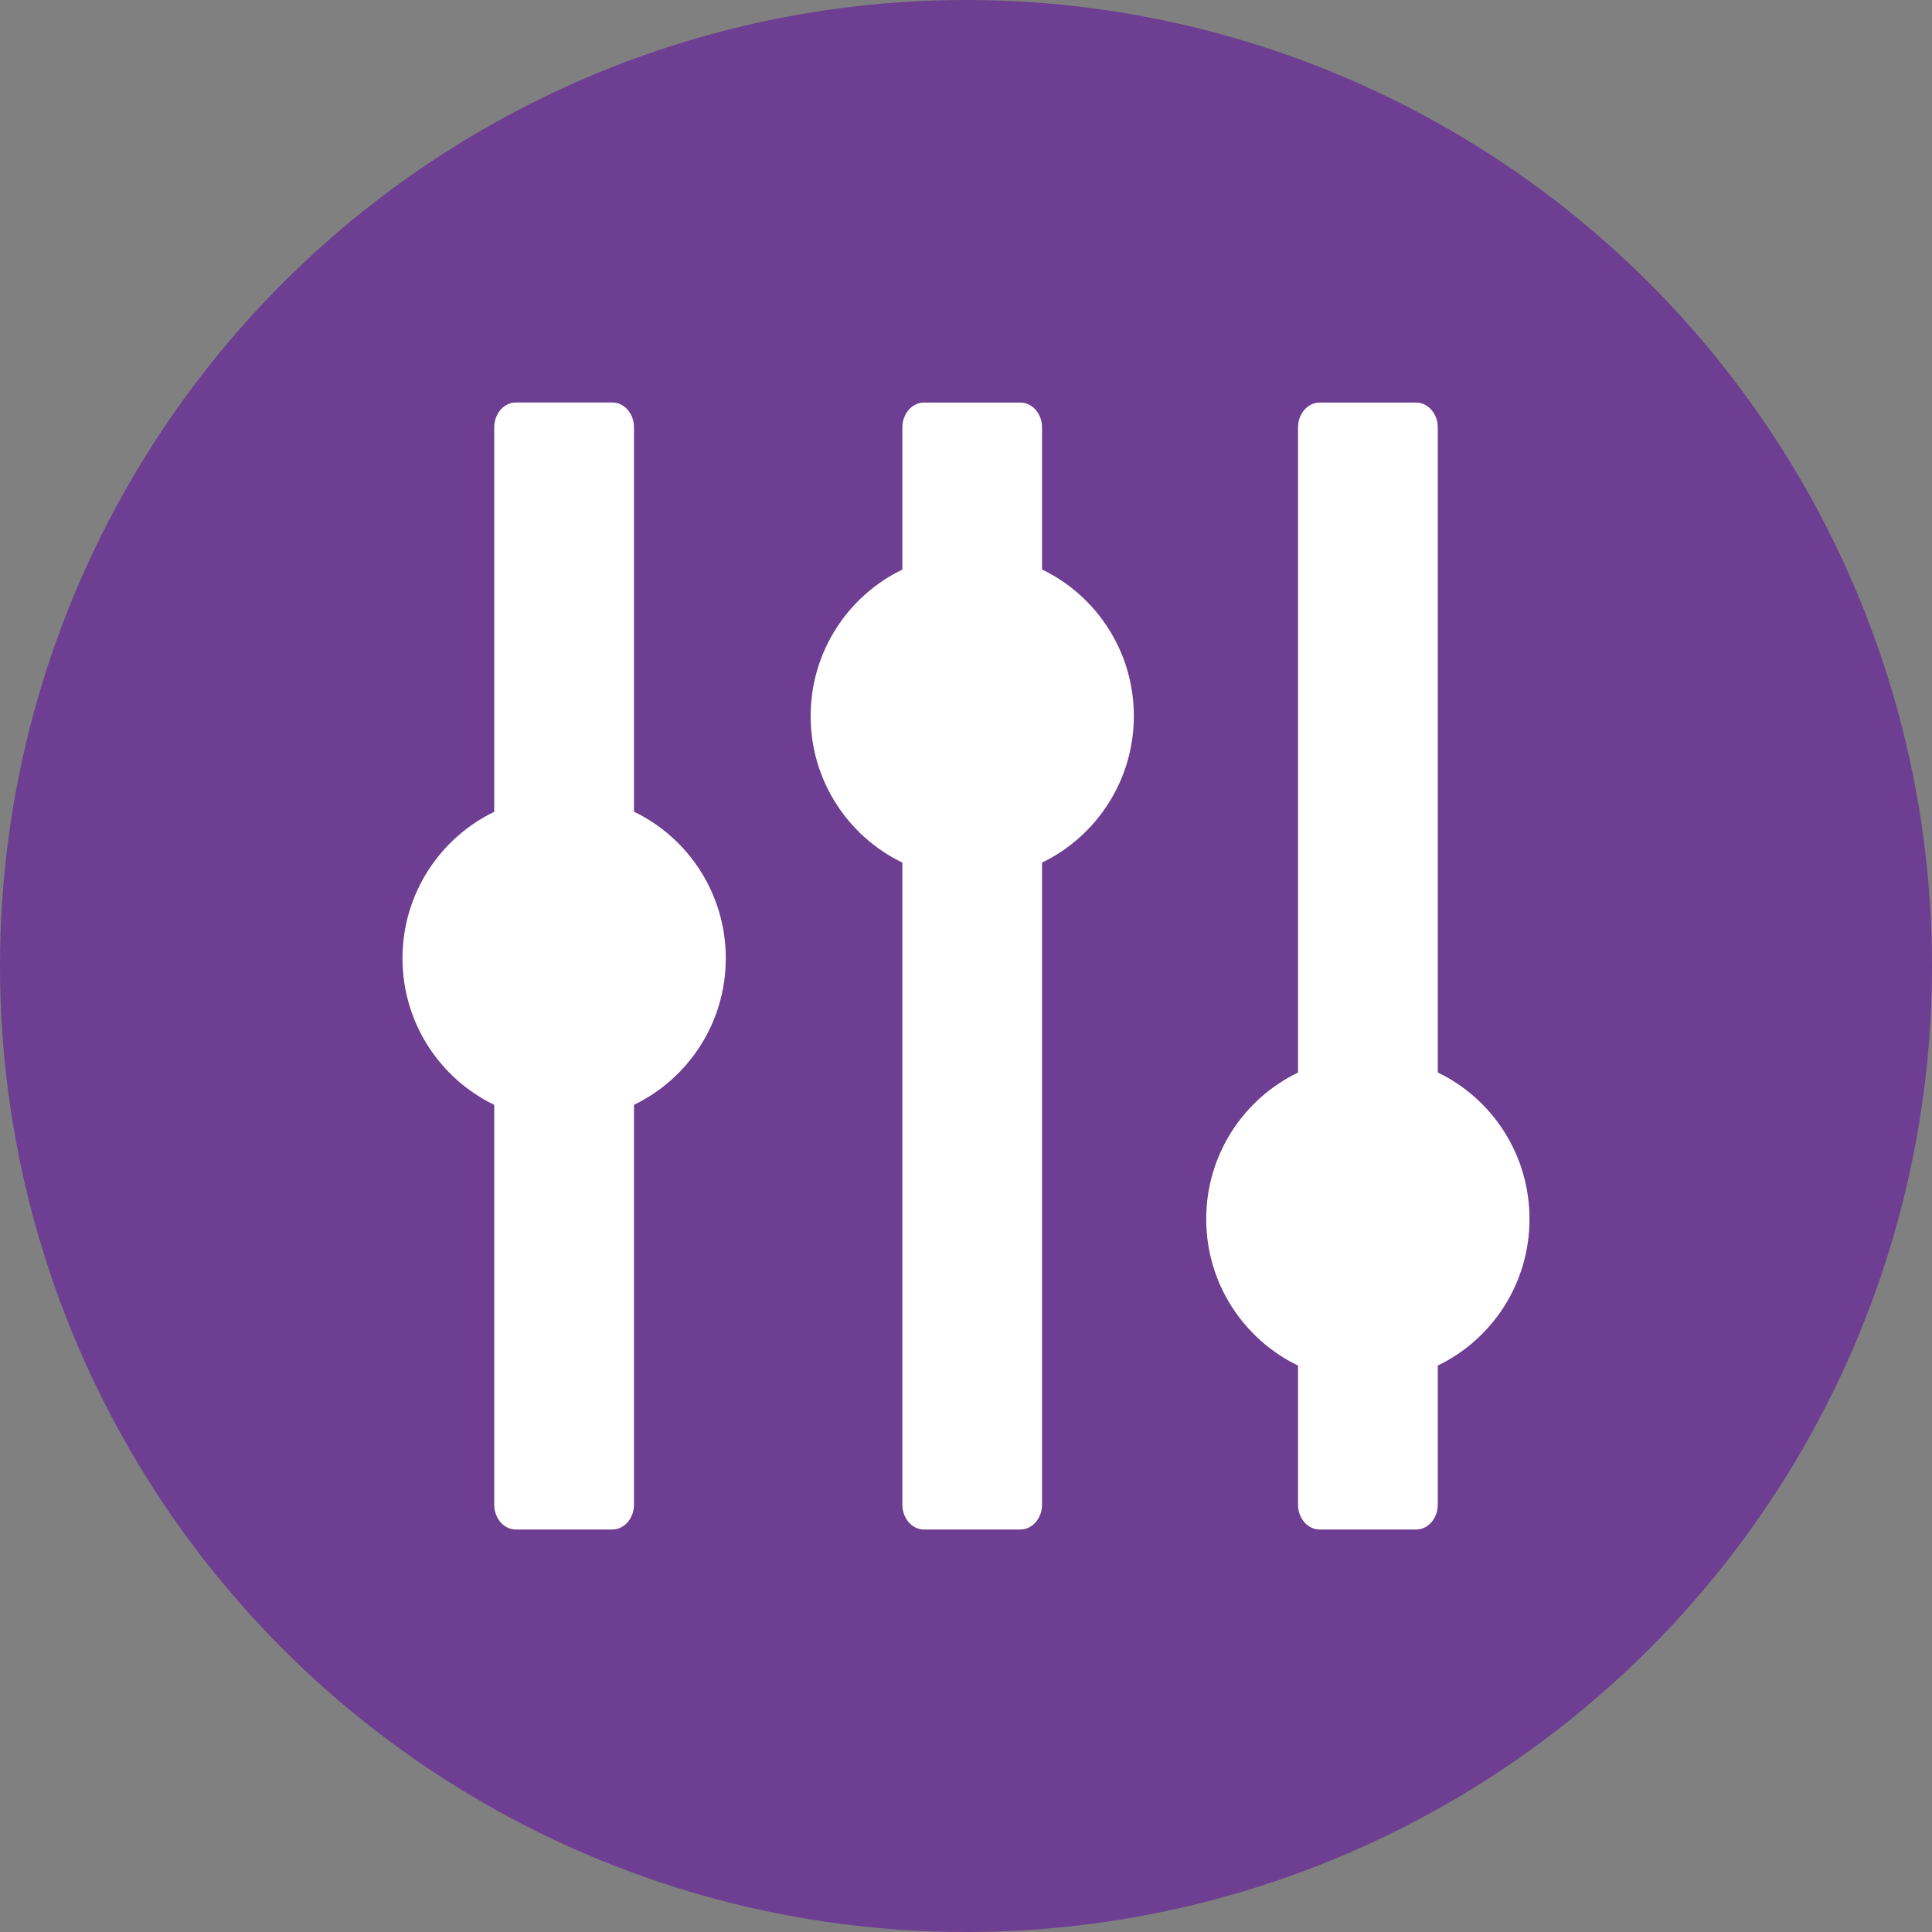
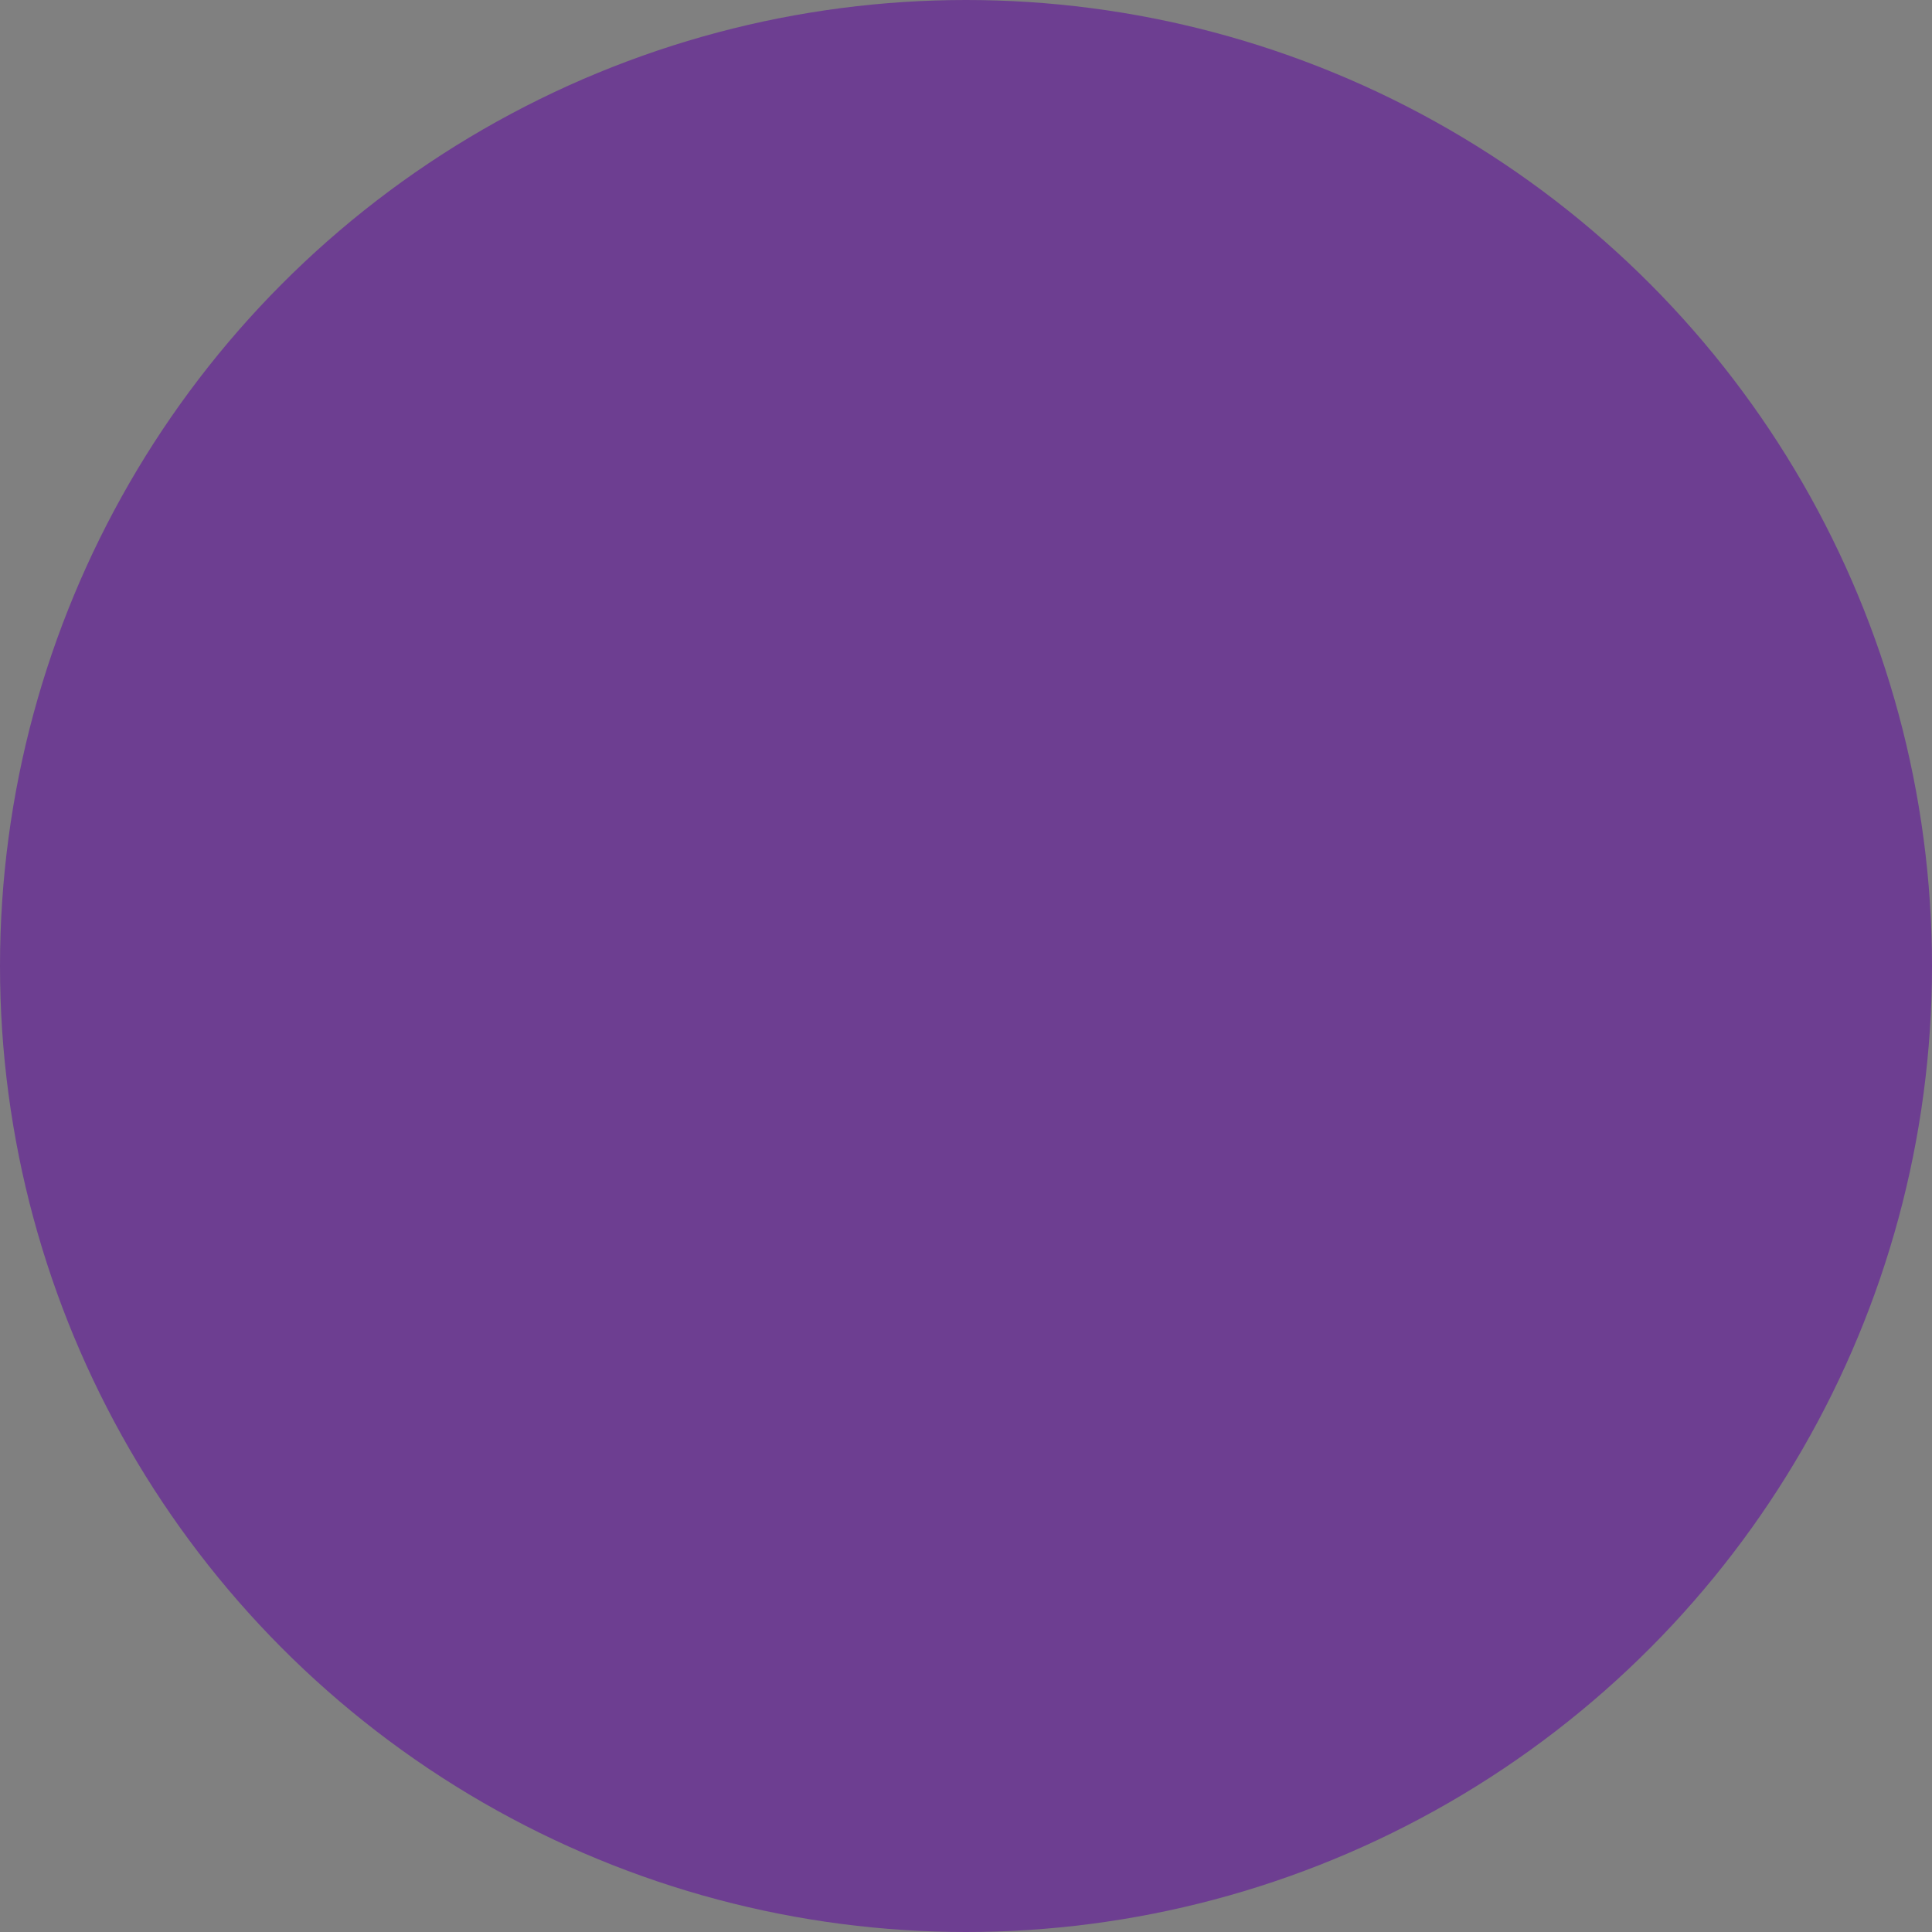
<svg xmlns="http://www.w3.org/2000/svg" width="48" height="48" viewBox="0 0 48 48" fill="none">
  <rect x="0" y="0" width="48" height="48" fill="#808080" stroke="none" />
  <circle cx="24" cy="24" r="24" fill="#6D3E91" />
-   <path fill-rule="evenodd" clip-rule="evenodd" d="M12.814 10L15.216 10C15.51 10 15.751 10.277 15.751 10.616L15.751 20.166C17.1 20.817 18.032 22.203 18.032 23.809C18.032 25.412 17.1 26.798 15.751 27.449L15.751 37.384C15.751 37.721 15.51 38 15.216 38L12.814 38C12.52 38 12.279 37.723 12.279 37.384L12.279 27.449C10.93 26.798 10 25.412 10 23.809C10 22.205 10.932 20.819 12.279 20.169L12.279 10.618C12.279 10.277 12.52 10 12.814 10ZM35.721 26.645C37.07 27.295 38 28.681 38 30.287C38 31.89 37.07 33.276 35.721 33.927L35.721 37.384C35.721 37.723 35.48 38 35.186 38L32.784 38C32.49 38 32.249 37.723 32.249 37.384L32.249 33.927C30.9 33.276 29.968 31.89 29.968 30.287C29.968 28.683 30.9 27.298 32.249 26.647L32.249 10.618C32.249 10.28 32.49 10.002 32.784 10.002L35.186 10.002C35.48 10.002 35.721 10.282 35.721 10.618L35.721 26.645ZM25.889 14.149C27.238 14.799 28.17 16.185 28.17 17.789C28.17 19.392 27.238 20.778 25.889 21.431L25.889 37.384C25.889 37.721 25.648 38 25.354 38L22.954 38C22.66 38 22.419 37.723 22.419 37.384L22.419 21.431C21.07 20.78 20.14 19.394 20.14 17.791C20.14 16.187 21.072 14.801 22.419 14.151L22.419 10.618C22.419 10.28 22.66 10.002 22.954 10.002L25.354 10.002C25.648 10.002 25.889 10.28 25.889 10.618L25.889 14.149Z" fill="white" />
</svg>